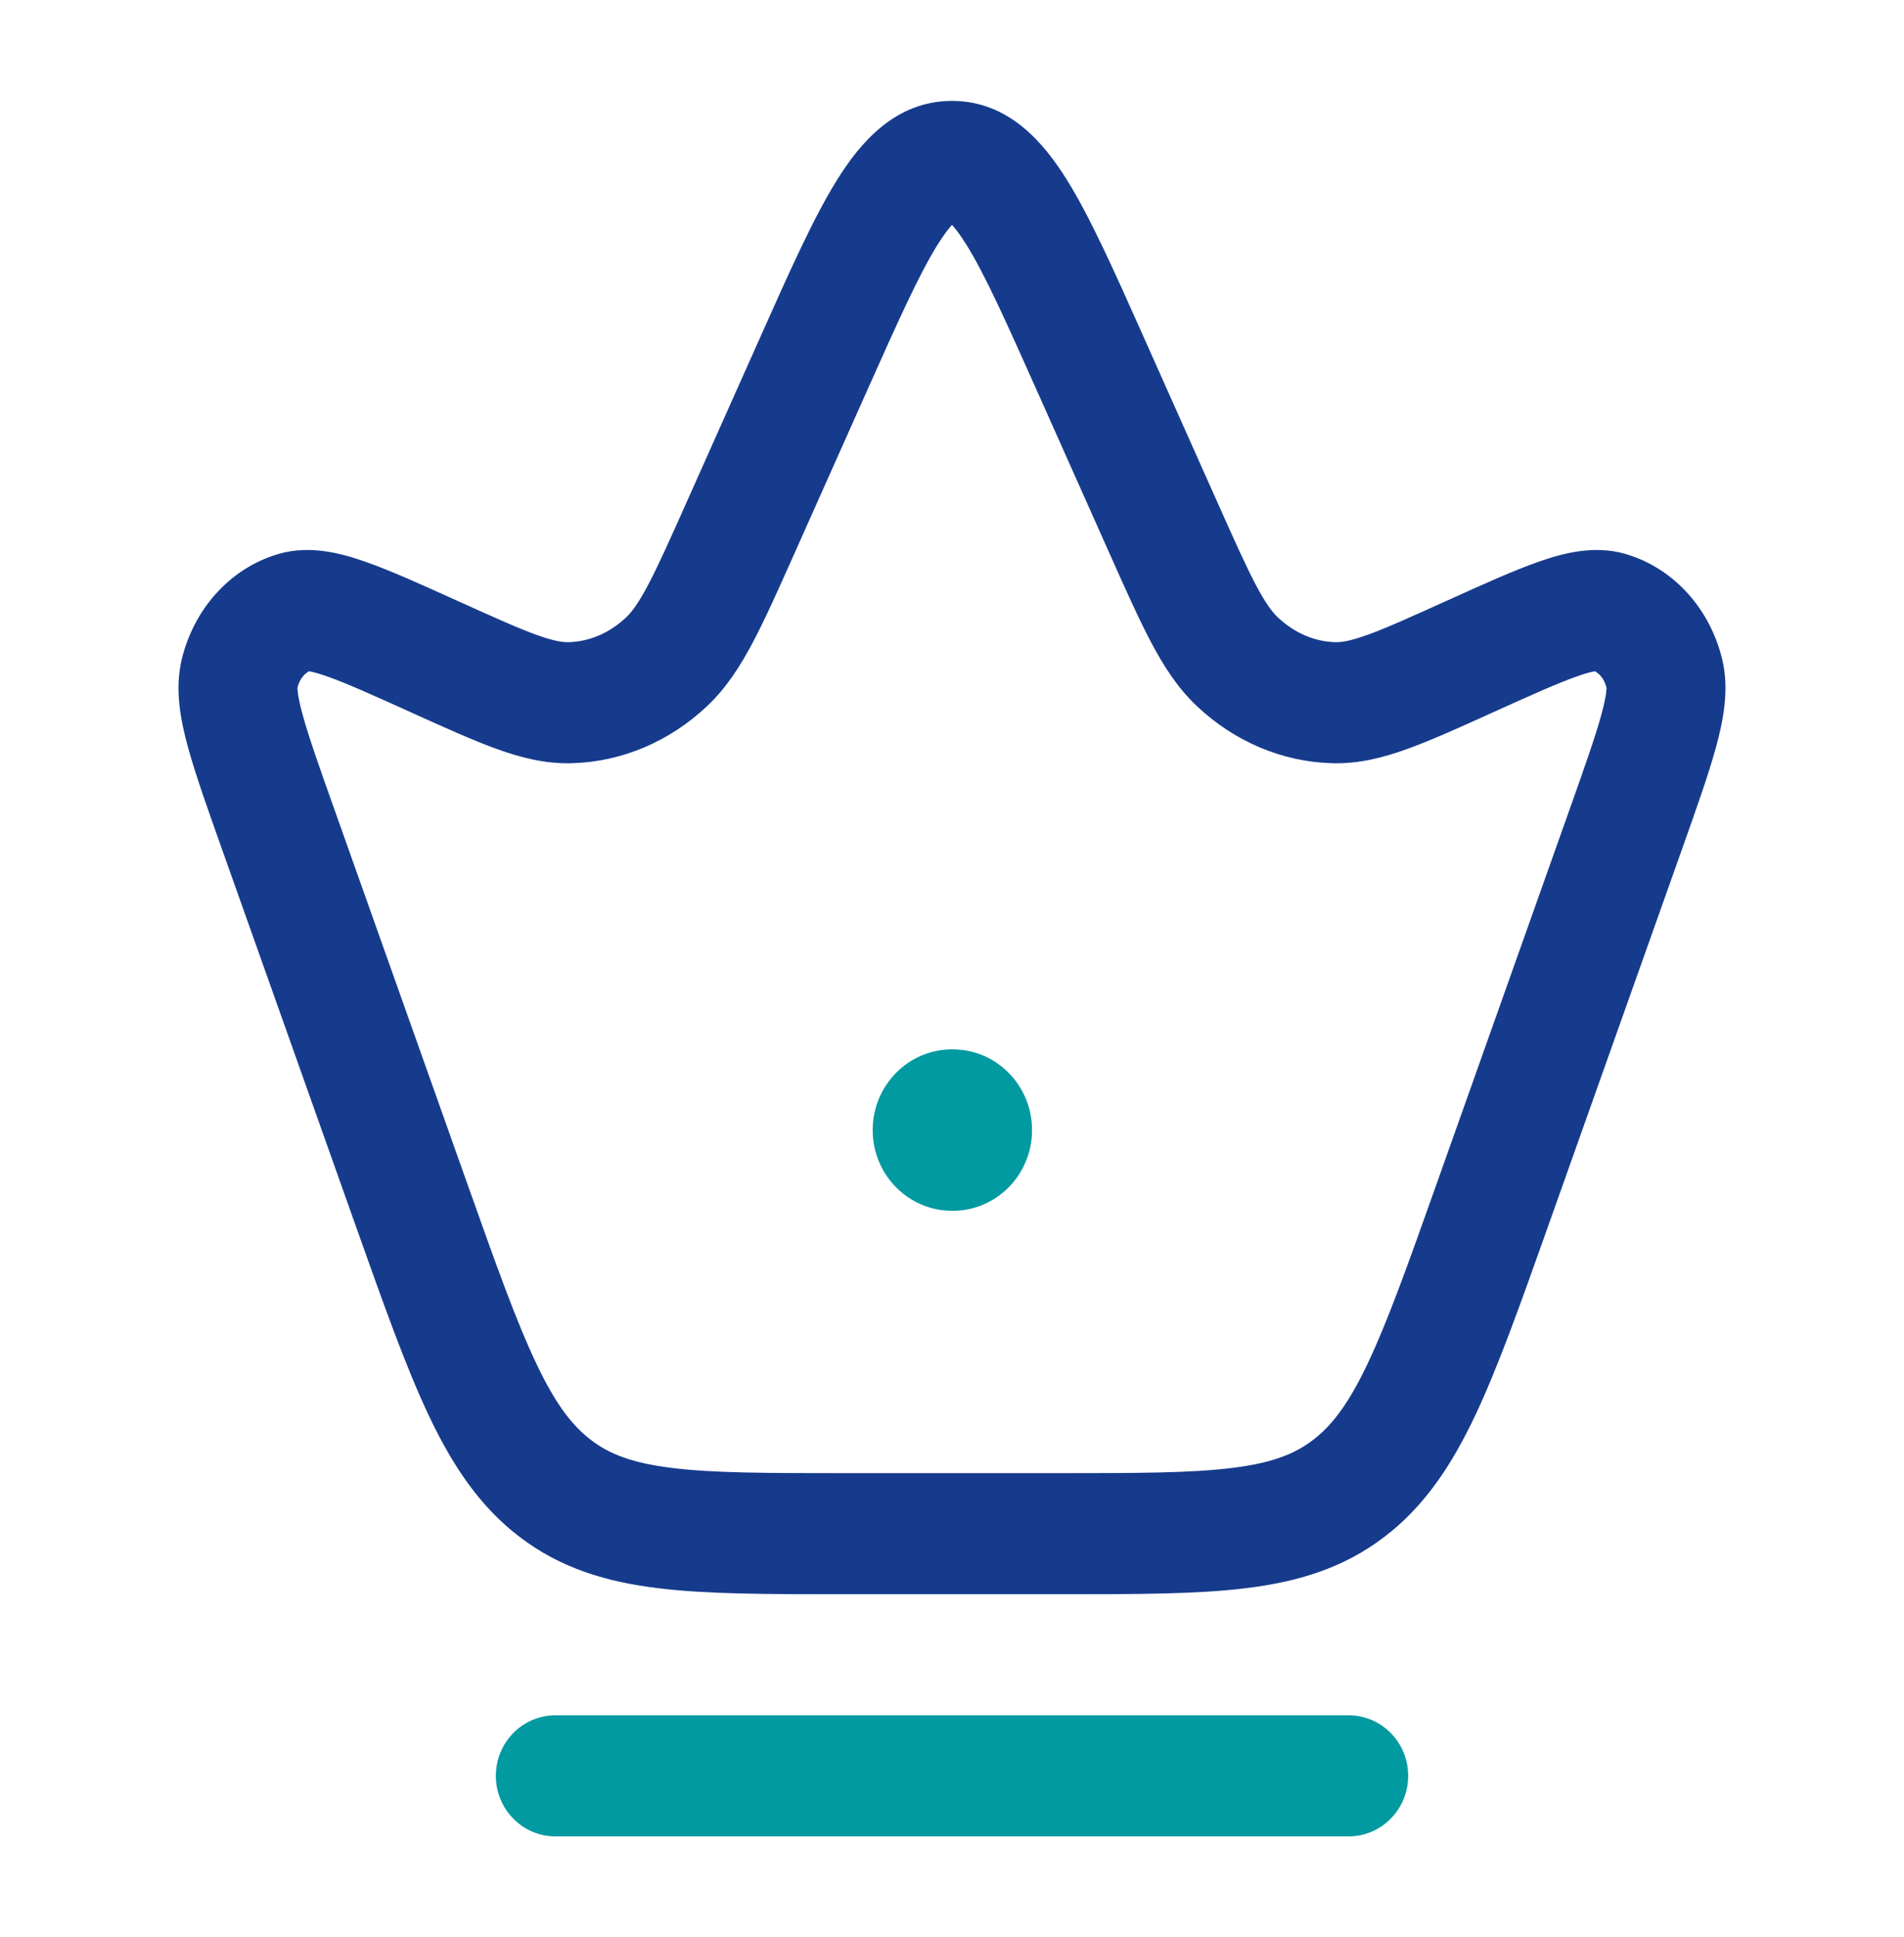
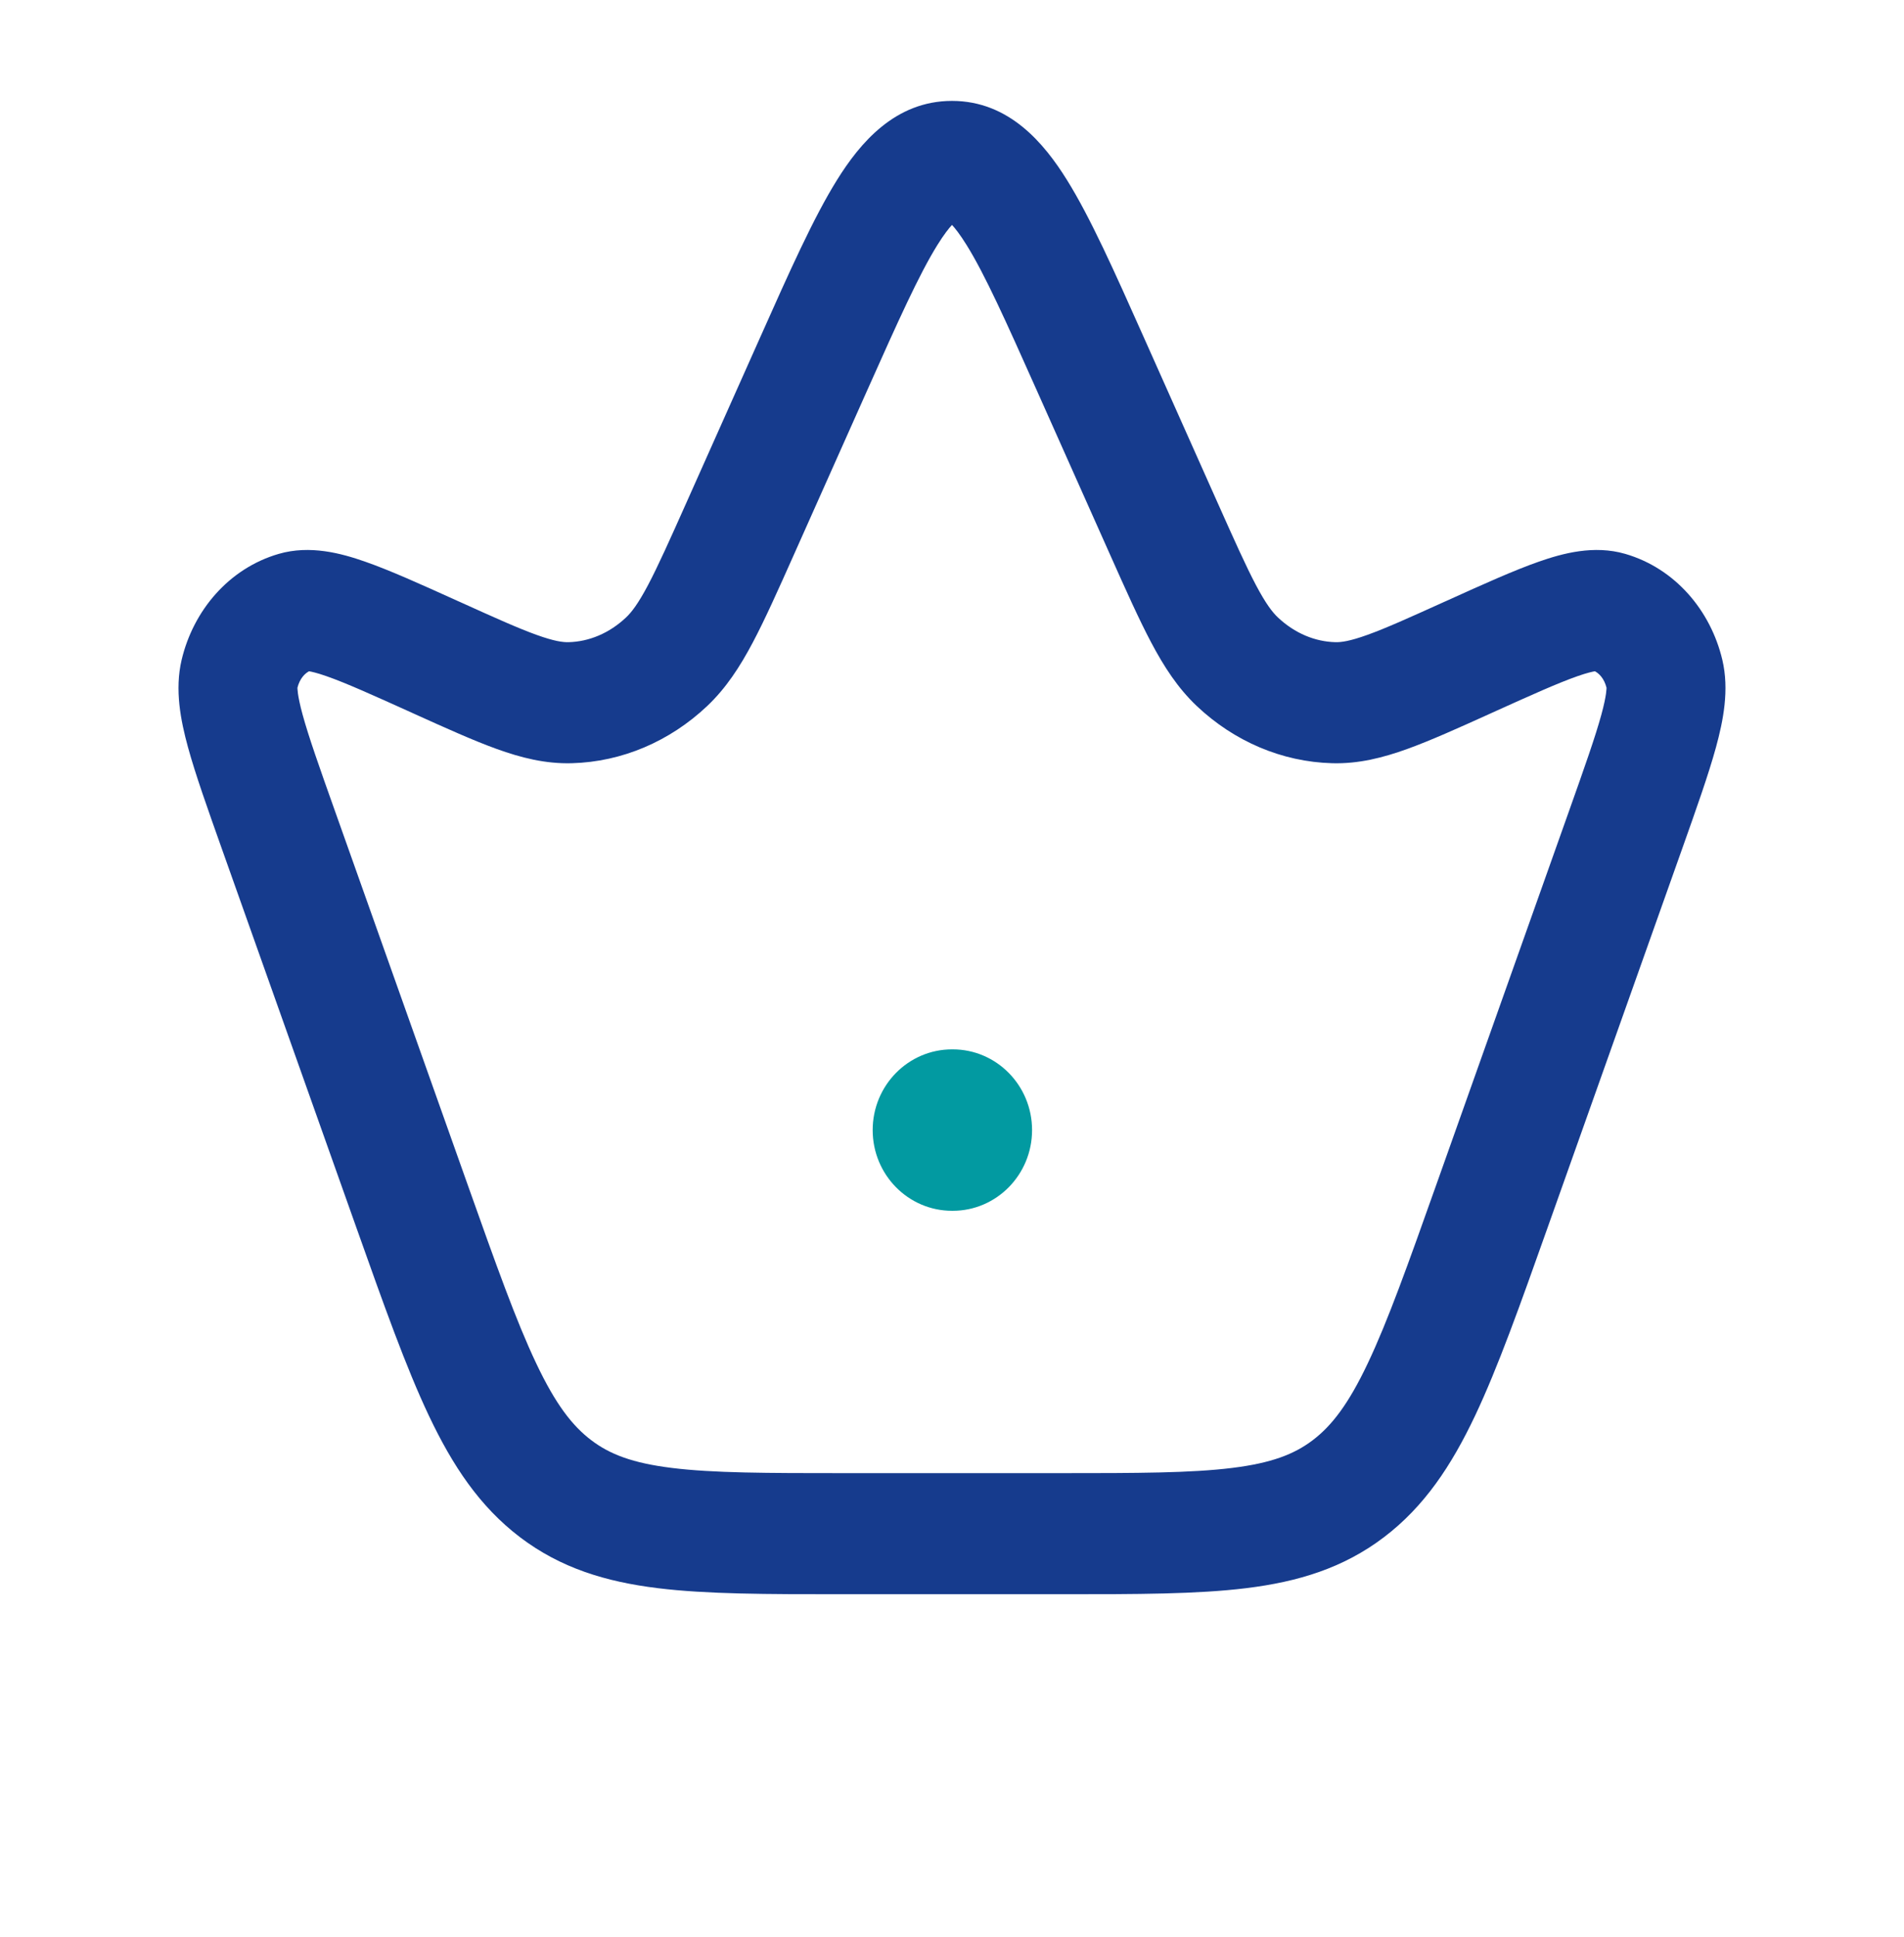
<svg xmlns="http://www.w3.org/2000/svg" width="59" height="60" viewBox="0 0 59 60" fill="none">
  <path fill-rule="evenodd" clip-rule="evenodd" d="M29.051 7.582C28.481 8.497 27.837 9.928 26.873 12.088L24.598 17.185C24.11 18.279 23.705 19.185 23.325 19.902C22.931 20.646 22.5 21.314 21.907 21.873C20.756 22.958 19.28 23.596 17.717 23.638C16.899 23.66 16.143 23.468 15.388 23.195C14.667 22.935 13.819 22.552 12.814 22.098L12.751 22.069C11.522 21.514 10.713 21.15 10.114 20.941C9.814 20.836 9.649 20.802 9.577 20.79C9.448 20.857 9.289 21.013 9.217 21.3C9.219 21.305 9.205 21.507 9.377 22.134C9.567 22.828 9.895 23.756 10.383 25.127L14.483 36.668C15.373 39.174 15.995 40.918 16.613 42.219C17.214 43.489 17.732 44.157 18.319 44.603C18.892 45.039 19.599 45.314 20.822 45.464C22.101 45.622 23.75 45.625 26.167 45.625H32.833C35.249 45.625 36.898 45.622 38.177 45.464C39.4 45.314 40.107 45.039 40.68 44.603C41.267 44.157 41.785 43.489 42.386 42.219C43.004 40.918 43.626 39.174 44.516 36.668L48.617 25.127C49.104 23.756 49.432 22.828 49.622 22.134C49.794 21.507 49.78 21.305 49.782 21.3C49.71 21.013 49.551 20.857 49.422 20.79C49.35 20.802 49.185 20.836 48.885 20.941C48.286 21.15 47.477 21.514 46.248 22.069L46.185 22.098C45.181 22.552 44.332 22.935 43.611 23.195C42.856 23.468 42.1 23.66 41.282 23.638C39.719 23.596 38.243 22.958 37.092 21.873C36.499 21.314 36.068 20.646 35.674 19.902C35.294 19.185 34.889 18.279 34.401 17.185L32.126 12.088C31.162 9.928 30.518 8.497 29.948 7.582C29.746 7.258 29.598 7.071 29.5 6.966C29.402 7.071 29.253 7.258 29.051 7.582ZM29.643 6.843C29.643 6.844 29.636 6.849 29.622 6.855C29.636 6.844 29.643 6.841 29.643 6.843ZM29.378 6.855C29.363 6.849 29.356 6.844 29.356 6.843C29.356 6.841 29.363 6.844 29.378 6.855ZM25.936 5.575C26.642 4.441 27.729 3.125 29.5 3.125C31.27 3.125 32.357 4.441 33.063 5.575C33.788 6.738 34.536 8.414 35.423 10.402L37.733 15.577C38.254 16.743 38.607 17.532 38.92 18.124C39.227 18.703 39.431 18.965 39.599 19.123C40.124 19.618 40.753 19.873 41.379 19.889C41.556 19.894 41.826 19.86 42.377 19.661C42.948 19.456 43.666 19.132 44.75 18.642L44.829 18.607C45.958 18.096 46.917 17.663 47.688 17.394C48.422 17.138 49.391 16.872 50.364 17.155C51.91 17.605 53.01 18.911 53.371 20.438C53.59 21.367 53.399 22.319 53.175 23.139C52.943 23.986 52.566 25.048 52.111 26.329L47.95 38.038C47.102 40.425 46.417 42.352 45.708 43.848C44.974 45.396 44.136 46.659 42.887 47.608C41.625 48.566 40.228 48.989 38.62 49.187C37.094 49.375 35.221 49.375 32.945 49.375H26.055C23.778 49.375 21.905 49.375 20.379 49.187C18.771 48.989 17.374 48.566 16.112 47.608C14.864 46.659 14.025 45.396 13.291 43.848C12.582 42.353 11.897 40.425 11.049 38.038L6.889 26.329C6.434 25.048 6.056 23.986 5.824 23.139C5.6 22.319 5.409 21.367 5.628 20.438C5.989 18.911 7.089 17.605 8.635 17.155C9.609 16.872 10.578 17.138 11.311 17.394C12.082 17.663 13.041 18.096 14.17 18.607L14.249 18.642C15.333 19.132 16.051 19.456 16.622 19.661C17.173 19.86 17.443 19.894 17.62 19.889C18.246 19.873 18.875 19.618 19.4 19.123C19.568 18.965 19.772 18.703 20.079 18.124C20.392 17.532 20.745 16.743 21.266 15.577L23.576 10.403C24.463 8.414 25.211 6.738 25.936 5.575Z" fill="#163B8D" />
  <path d="M29.501 32.5C28.143 32.5 27.042 33.619 27.042 35C27.042 36.381 28.143 37.5 29.501 37.5H29.523C30.88 37.5 31.981 36.381 31.981 35C31.981 33.619 30.88 32.5 29.523 32.5H29.501Z" fill="#029AA1" />
-   <path d="M17.209 53.125C16.191 53.125 15.365 53.965 15.365 55C15.365 56.035 16.191 56.875 17.209 56.875H41.792C42.811 56.875 43.636 56.035 43.636 55C43.636 53.965 42.811 53.125 41.792 53.125H17.209Z" fill="#029AA1" />
</svg>